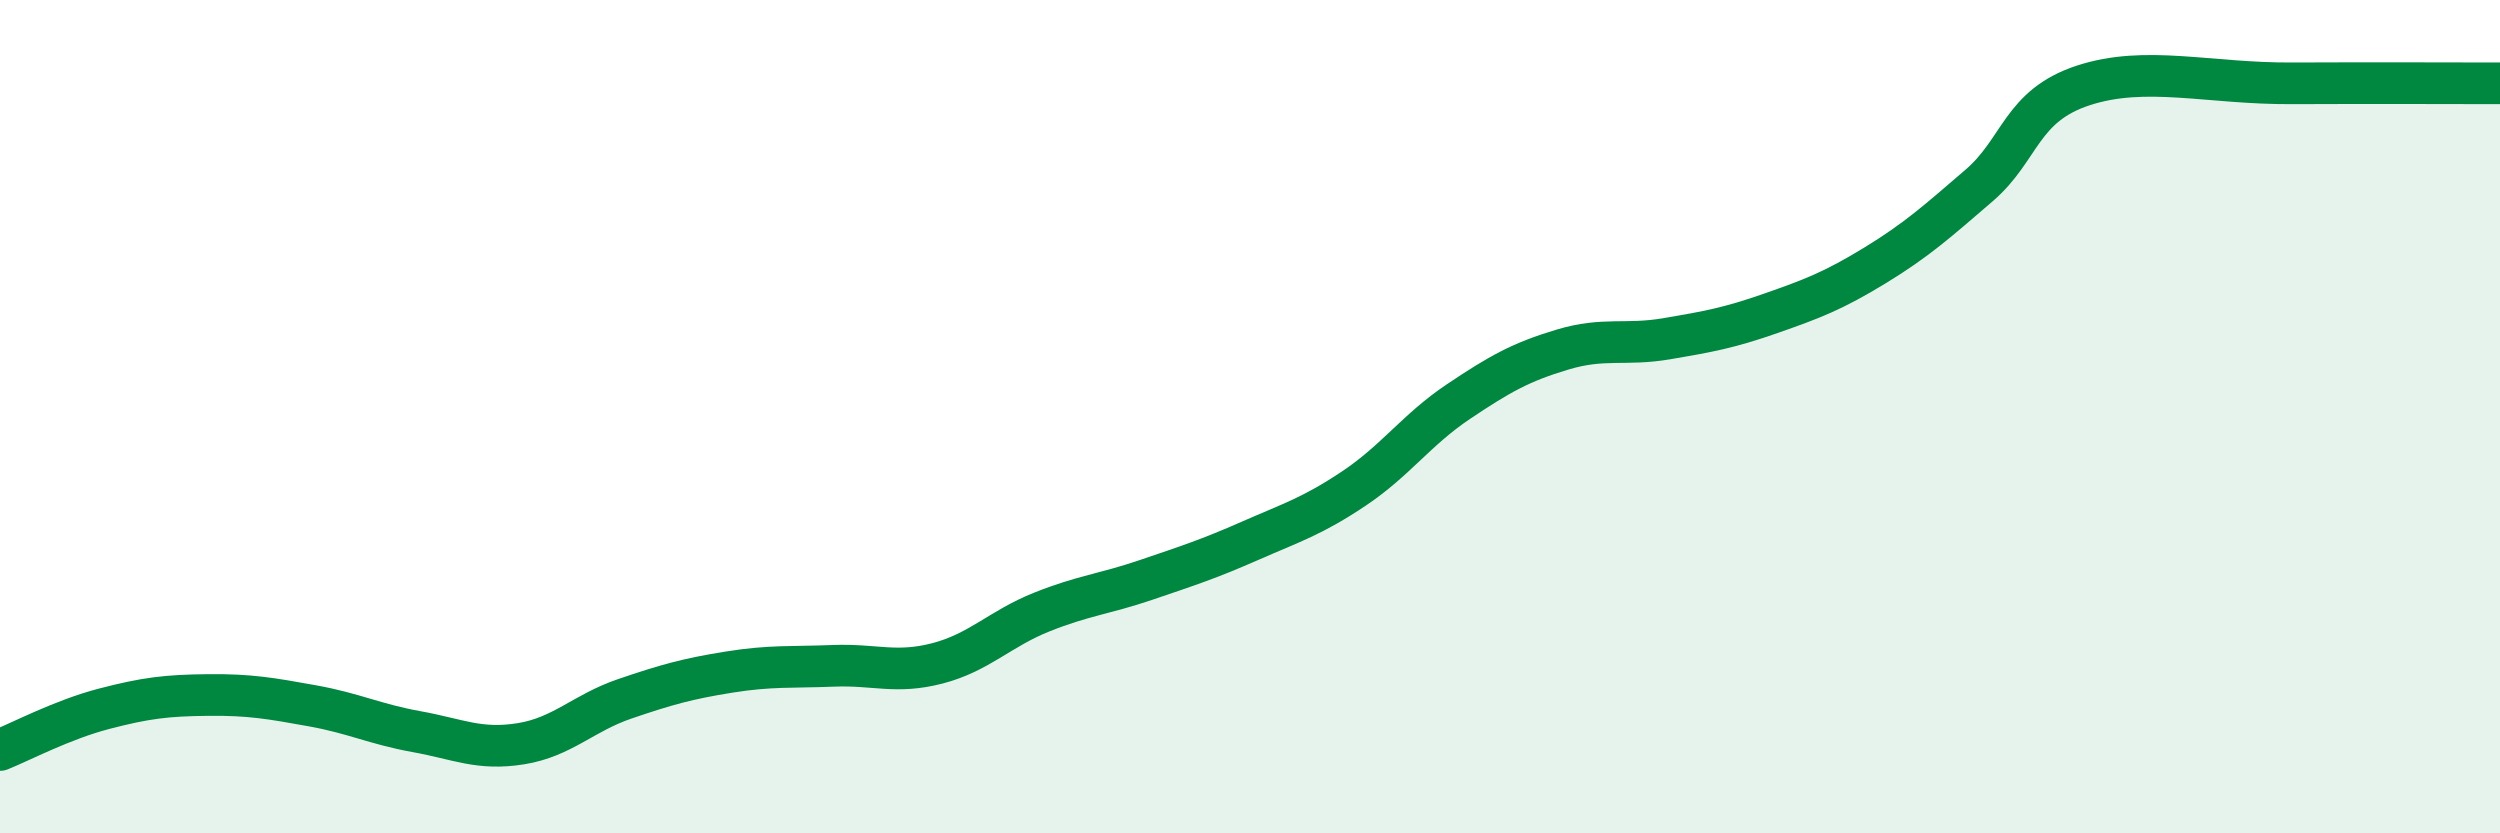
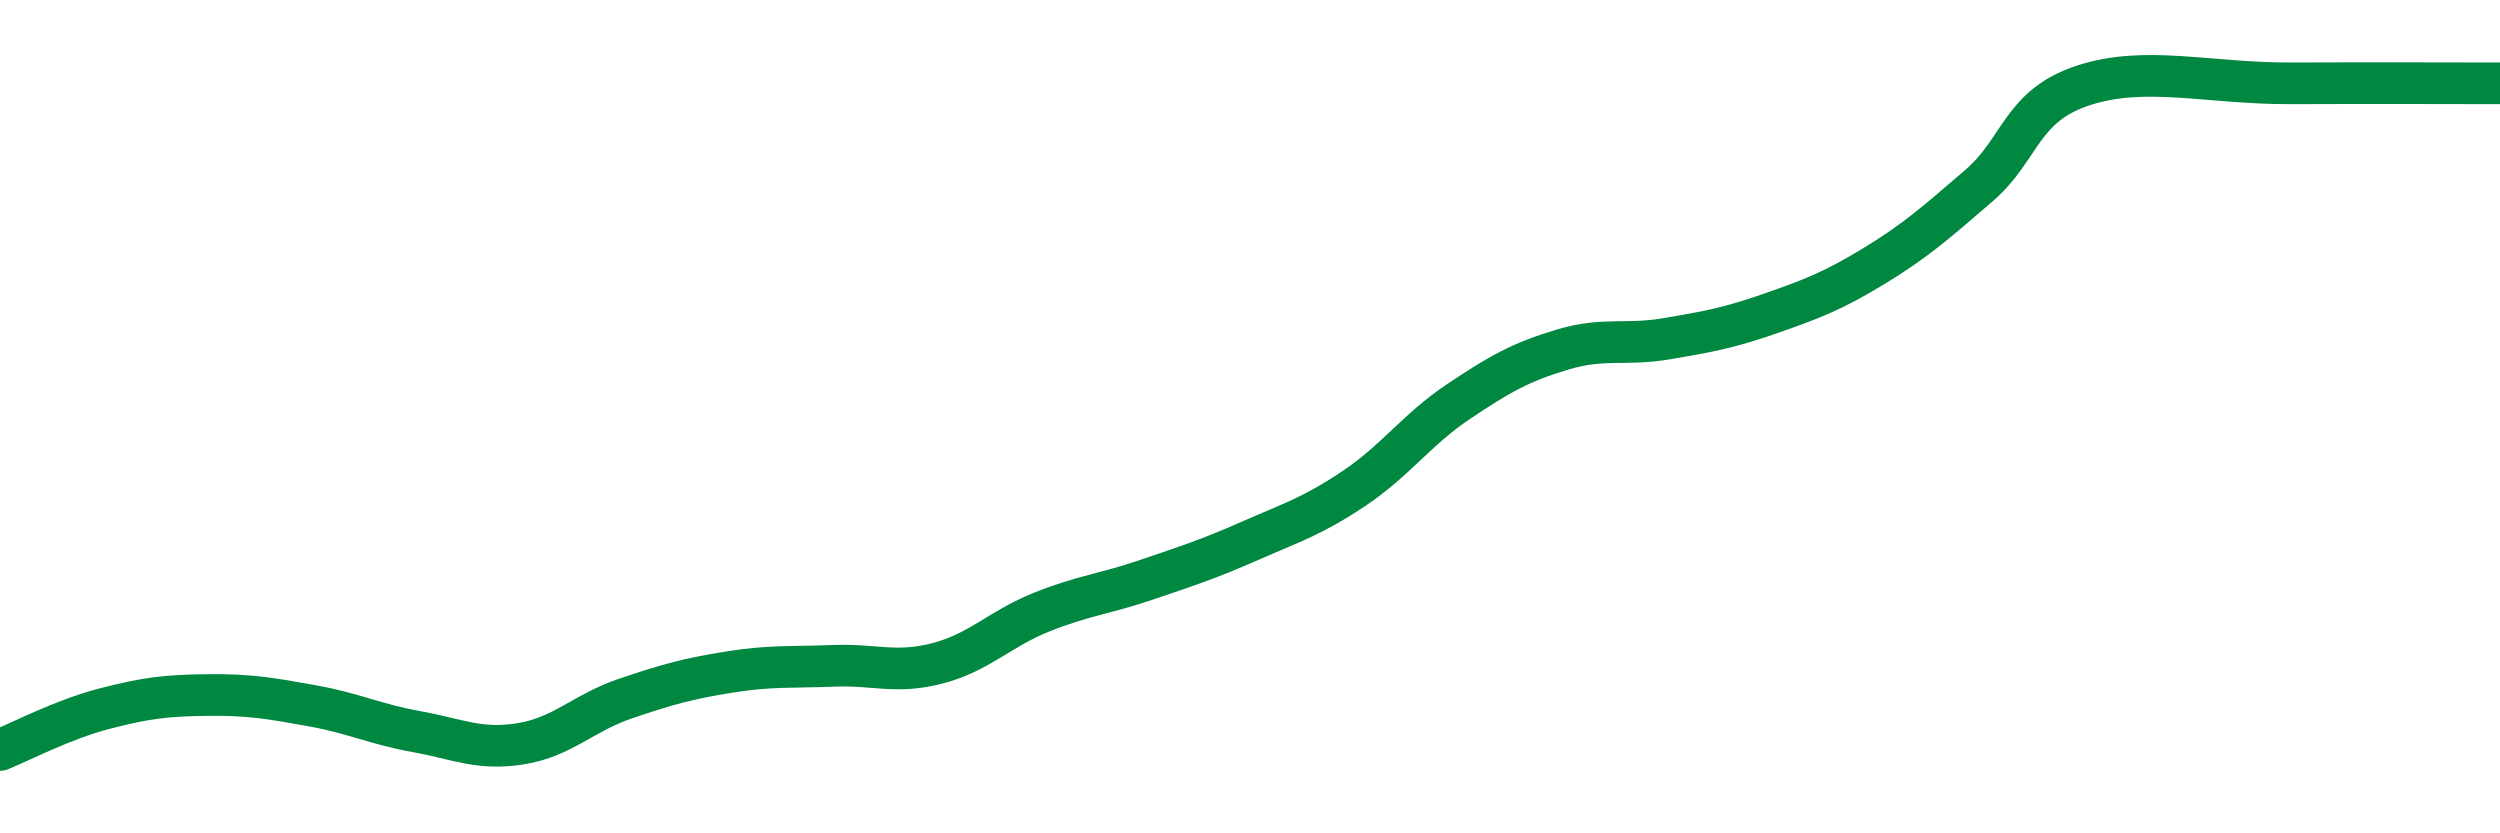
<svg xmlns="http://www.w3.org/2000/svg" width="60" height="20" viewBox="0 0 60 20">
-   <path d="M 0,18 C 0.5,17.8 1.5,17.27 2.5,17.01 C 3.5,16.75 4,16.69 5,16.68 C 6,16.67 6.5,16.76 7.5,16.94 C 8.5,17.12 9,17.38 10,17.56 C 11,17.74 11.5,18.01 12.5,17.85 C 13.5,17.69 14,17.11 15,16.77 C 16,16.43 16.5,16.29 17.5,16.13 C 18.5,15.97 19,16.02 20,15.98 C 21,15.94 21.5,16.18 22.5,15.92 C 23.5,15.66 24,15.09 25,14.69 C 26,14.29 26.5,14.26 27.5,13.92 C 28.5,13.58 29,13.42 30,12.98 C 31,12.54 31.5,12.39 32.5,11.72 C 33.5,11.05 34,10.31 35,9.64 C 36,8.97 36.5,8.69 37.5,8.39 C 38.5,8.09 39,8.3 40,8.13 C 41,7.96 41.5,7.87 42.5,7.52 C 43.5,7.17 44,6.98 45,6.37 C 46,5.76 46.5,5.31 47.5,4.45 C 48.5,3.59 48.5,2.54 50,2.05 C 51.5,1.56 53,2.01 55,2 C 57,1.99 59,2 60,2L60 20L0 20Z" fill="#008740" opacity="0.1" stroke-linecap="round" stroke-linejoin="round" />
  <path d="M 0,18 C 0.5,17.8 1.5,17.27 2.5,17.01 C 3.5,16.75 4,16.69 5,16.68 C 6,16.67 6.5,16.76 7.5,16.94 C 8.5,17.12 9,17.38 10,17.56 C 11,17.74 11.5,18.01 12.5,17.85 C 13.5,17.69 14,17.11 15,16.77 C 16,16.43 16.5,16.29 17.5,16.13 C 18.5,15.97 19,16.02 20,15.98 C 21,15.94 21.5,16.18 22.5,15.92 C 23.5,15.66 24,15.09 25,14.69 C 26,14.29 26.5,14.26 27.5,13.92 C 28.5,13.58 29,13.42 30,12.98 C 31,12.54 31.5,12.39 32.5,11.72 C 33.5,11.05 34,10.31 35,9.64 C 36,8.97 36.5,8.69 37.5,8.39 C 38.5,8.09 39,8.3 40,8.13 C 41,7.96 41.5,7.87 42.5,7.52 C 43.5,7.17 44,6.98 45,6.37 C 46,5.76 46.5,5.31 47.5,4.45 C 48.5,3.59 48.5,2.54 50,2.05 C 51.5,1.56 53,2.01 55,2 C 57,1.99 59,2 60,2" stroke="#008740" stroke-width="1" fill="none" stroke-linecap="round" stroke-linejoin="round" />
</svg>